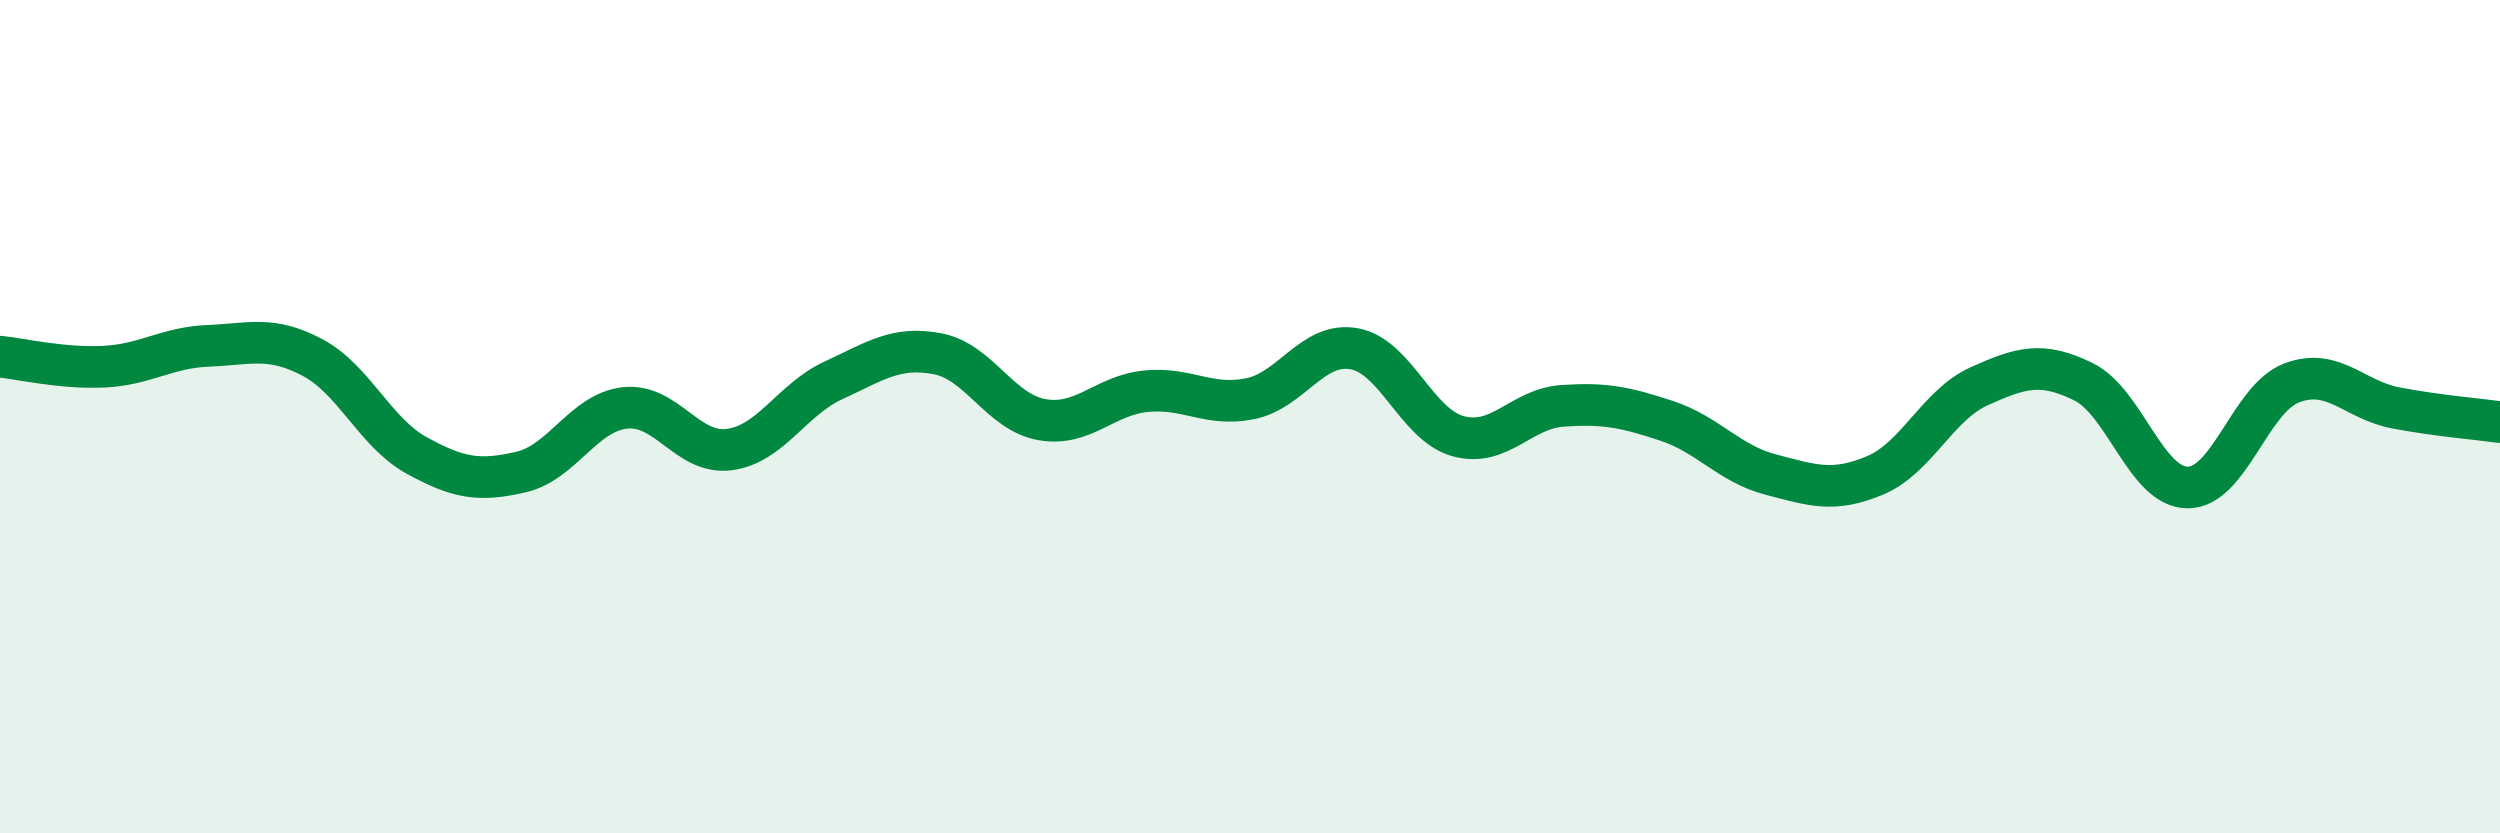
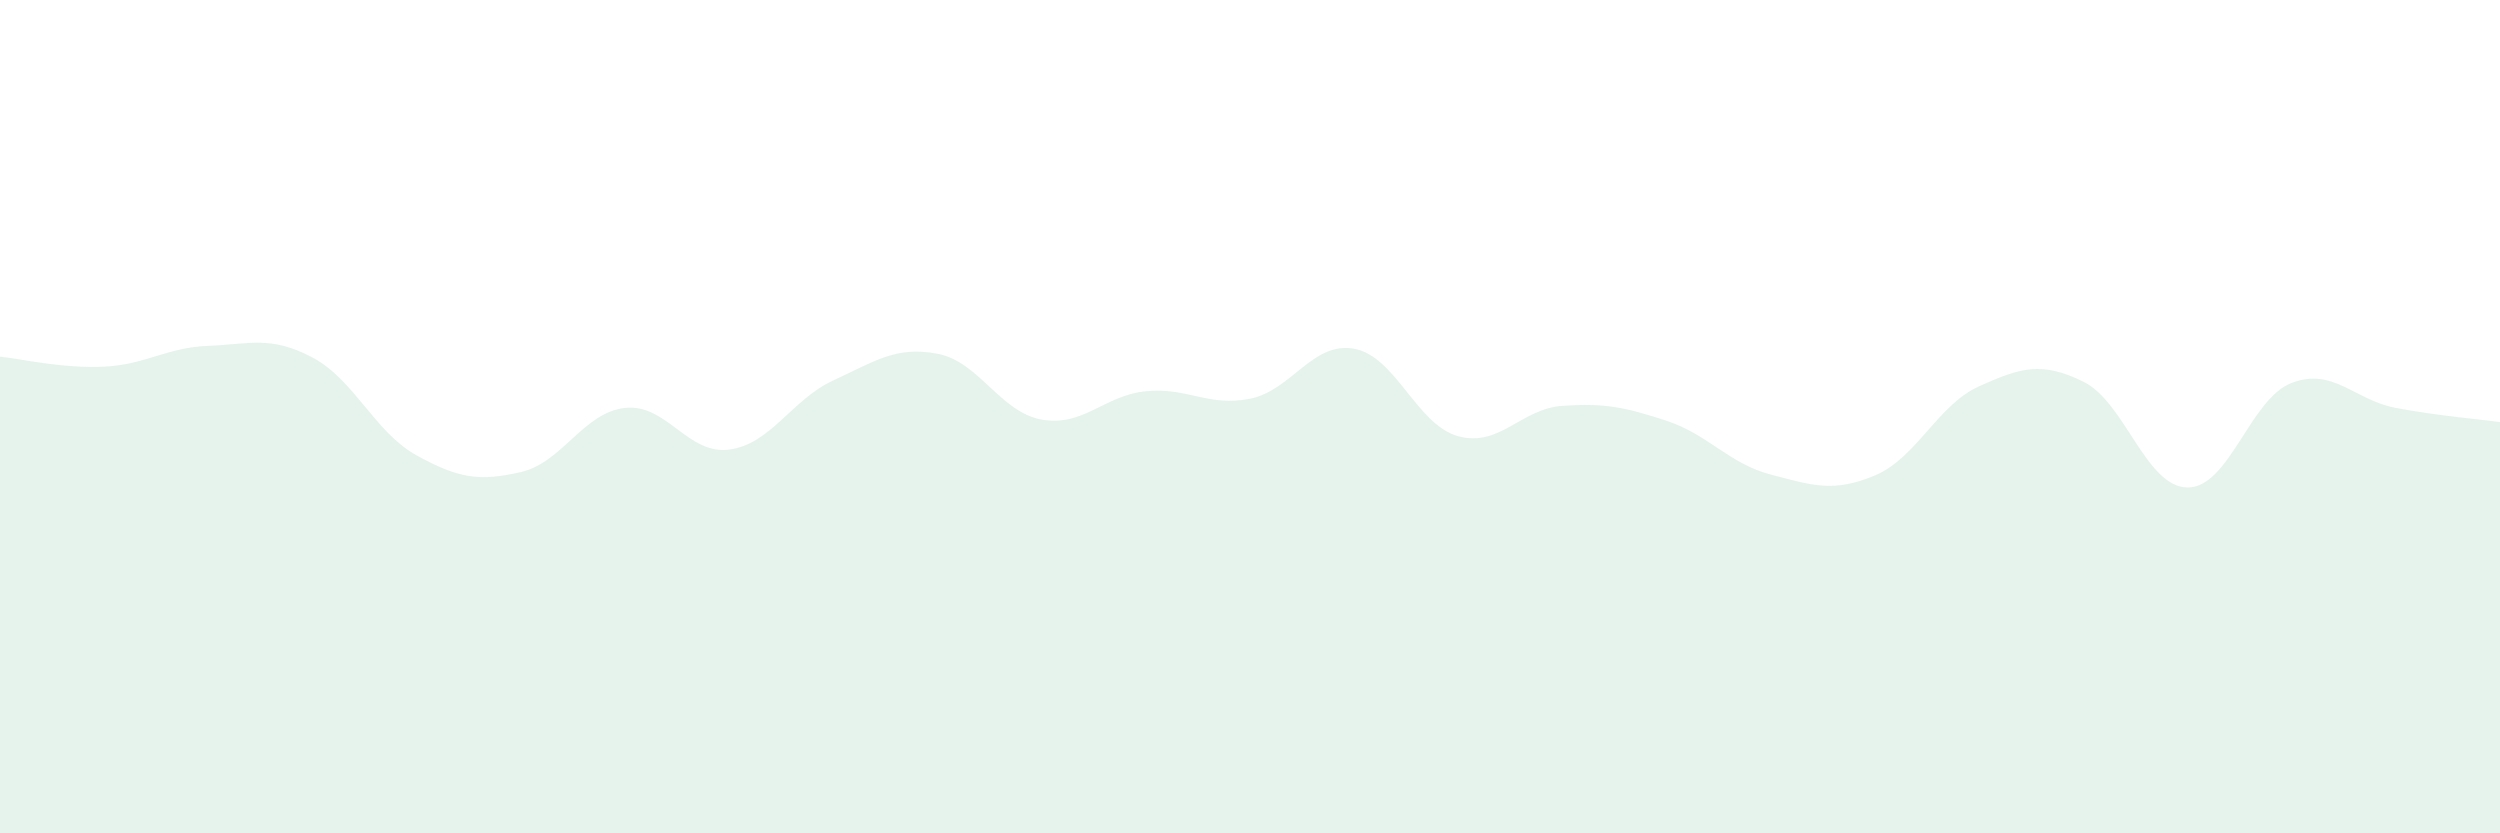
<svg xmlns="http://www.w3.org/2000/svg" width="60" height="20" viewBox="0 0 60 20">
  <path d="M 0,8.56 C 0.5,8.61 1.5,8.85 2.5,8.8 C 3.5,8.75 4,8.34 5,8.3 C 6,8.26 6.5,8.05 7.5,8.58 C 8.5,9.11 9,10.38 10,10.93 C 11,11.48 11.5,11.56 12.5,11.33 C 13.5,11.1 14,9.9 15,9.79 C 16,9.68 16.5,10.92 17.5,10.79 C 18.5,10.66 19,9.59 20,9.13 C 21,8.67 21.5,8.3 22.5,8.49 C 23.5,8.68 24,9.89 25,10.07 C 26,10.25 26.5,9.49 27.5,9.39 C 28.5,9.29 29,9.77 30,9.57 C 31,9.37 31.5,8.19 32.5,8.37 C 33.5,8.55 34,10.2 35,10.47 C 36,10.74 36.5,9.81 37.5,9.74 C 38.5,9.67 39,9.77 40,10.1 C 41,10.43 41.5,11.13 42.5,11.39 C 43.5,11.65 44,11.83 45,11.41 C 46,10.99 46.5,9.72 47.5,9.27 C 48.5,8.82 49,8.67 50,9.16 C 51,9.65 51.5,11.69 52.5,11.7 C 53.5,11.71 54,9.57 55,9.19 C 56,8.81 56.5,9.6 57.5,9.79 C 58.5,9.98 59.5,10.06 60,10.13L60 20L0 20Z" fill="#008740" opacity="0.1" stroke-linecap="round" stroke-linejoin="round" />
-   <path d="M 0,8.56 C 0.5,8.61 1.5,8.85 2.5,8.8 C 3.5,8.75 4,8.34 5,8.3 C 6,8.26 6.5,8.05 7.5,8.58 C 8.5,9.11 9,10.38 10,10.93 C 11,11.48 11.5,11.56 12.5,11.33 C 13.5,11.1 14,9.9 15,9.79 C 16,9.68 16.5,10.92 17.5,10.79 C 18.5,10.66 19,9.59 20,9.13 C 21,8.67 21.5,8.3 22.5,8.49 C 23.5,8.68 24,9.89 25,10.07 C 26,10.25 26.5,9.49 27.5,9.39 C 28.5,9.29 29,9.77 30,9.57 C 31,9.37 31.5,8.19 32.5,8.37 C 33.5,8.55 34,10.2 35,10.47 C 36,10.74 36.5,9.81 37.5,9.74 C 38.5,9.67 39,9.77 40,10.1 C 41,10.43 41.5,11.13 42.5,11.39 C 43.5,11.65 44,11.83 45,11.41 C 46,10.99 46.5,9.72 47.5,9.27 C 48.5,8.82 49,8.67 50,9.16 C 51,9.65 51.5,11.69 52.5,11.7 C 53.5,11.71 54,9.57 55,9.19 C 56,8.81 56.5,9.6 57.5,9.79 C 58.5,9.98 59.5,10.06 60,10.13" stroke="#008740" stroke-width="1" fill="none" stroke-linecap="round" stroke-linejoin="round" />
</svg>